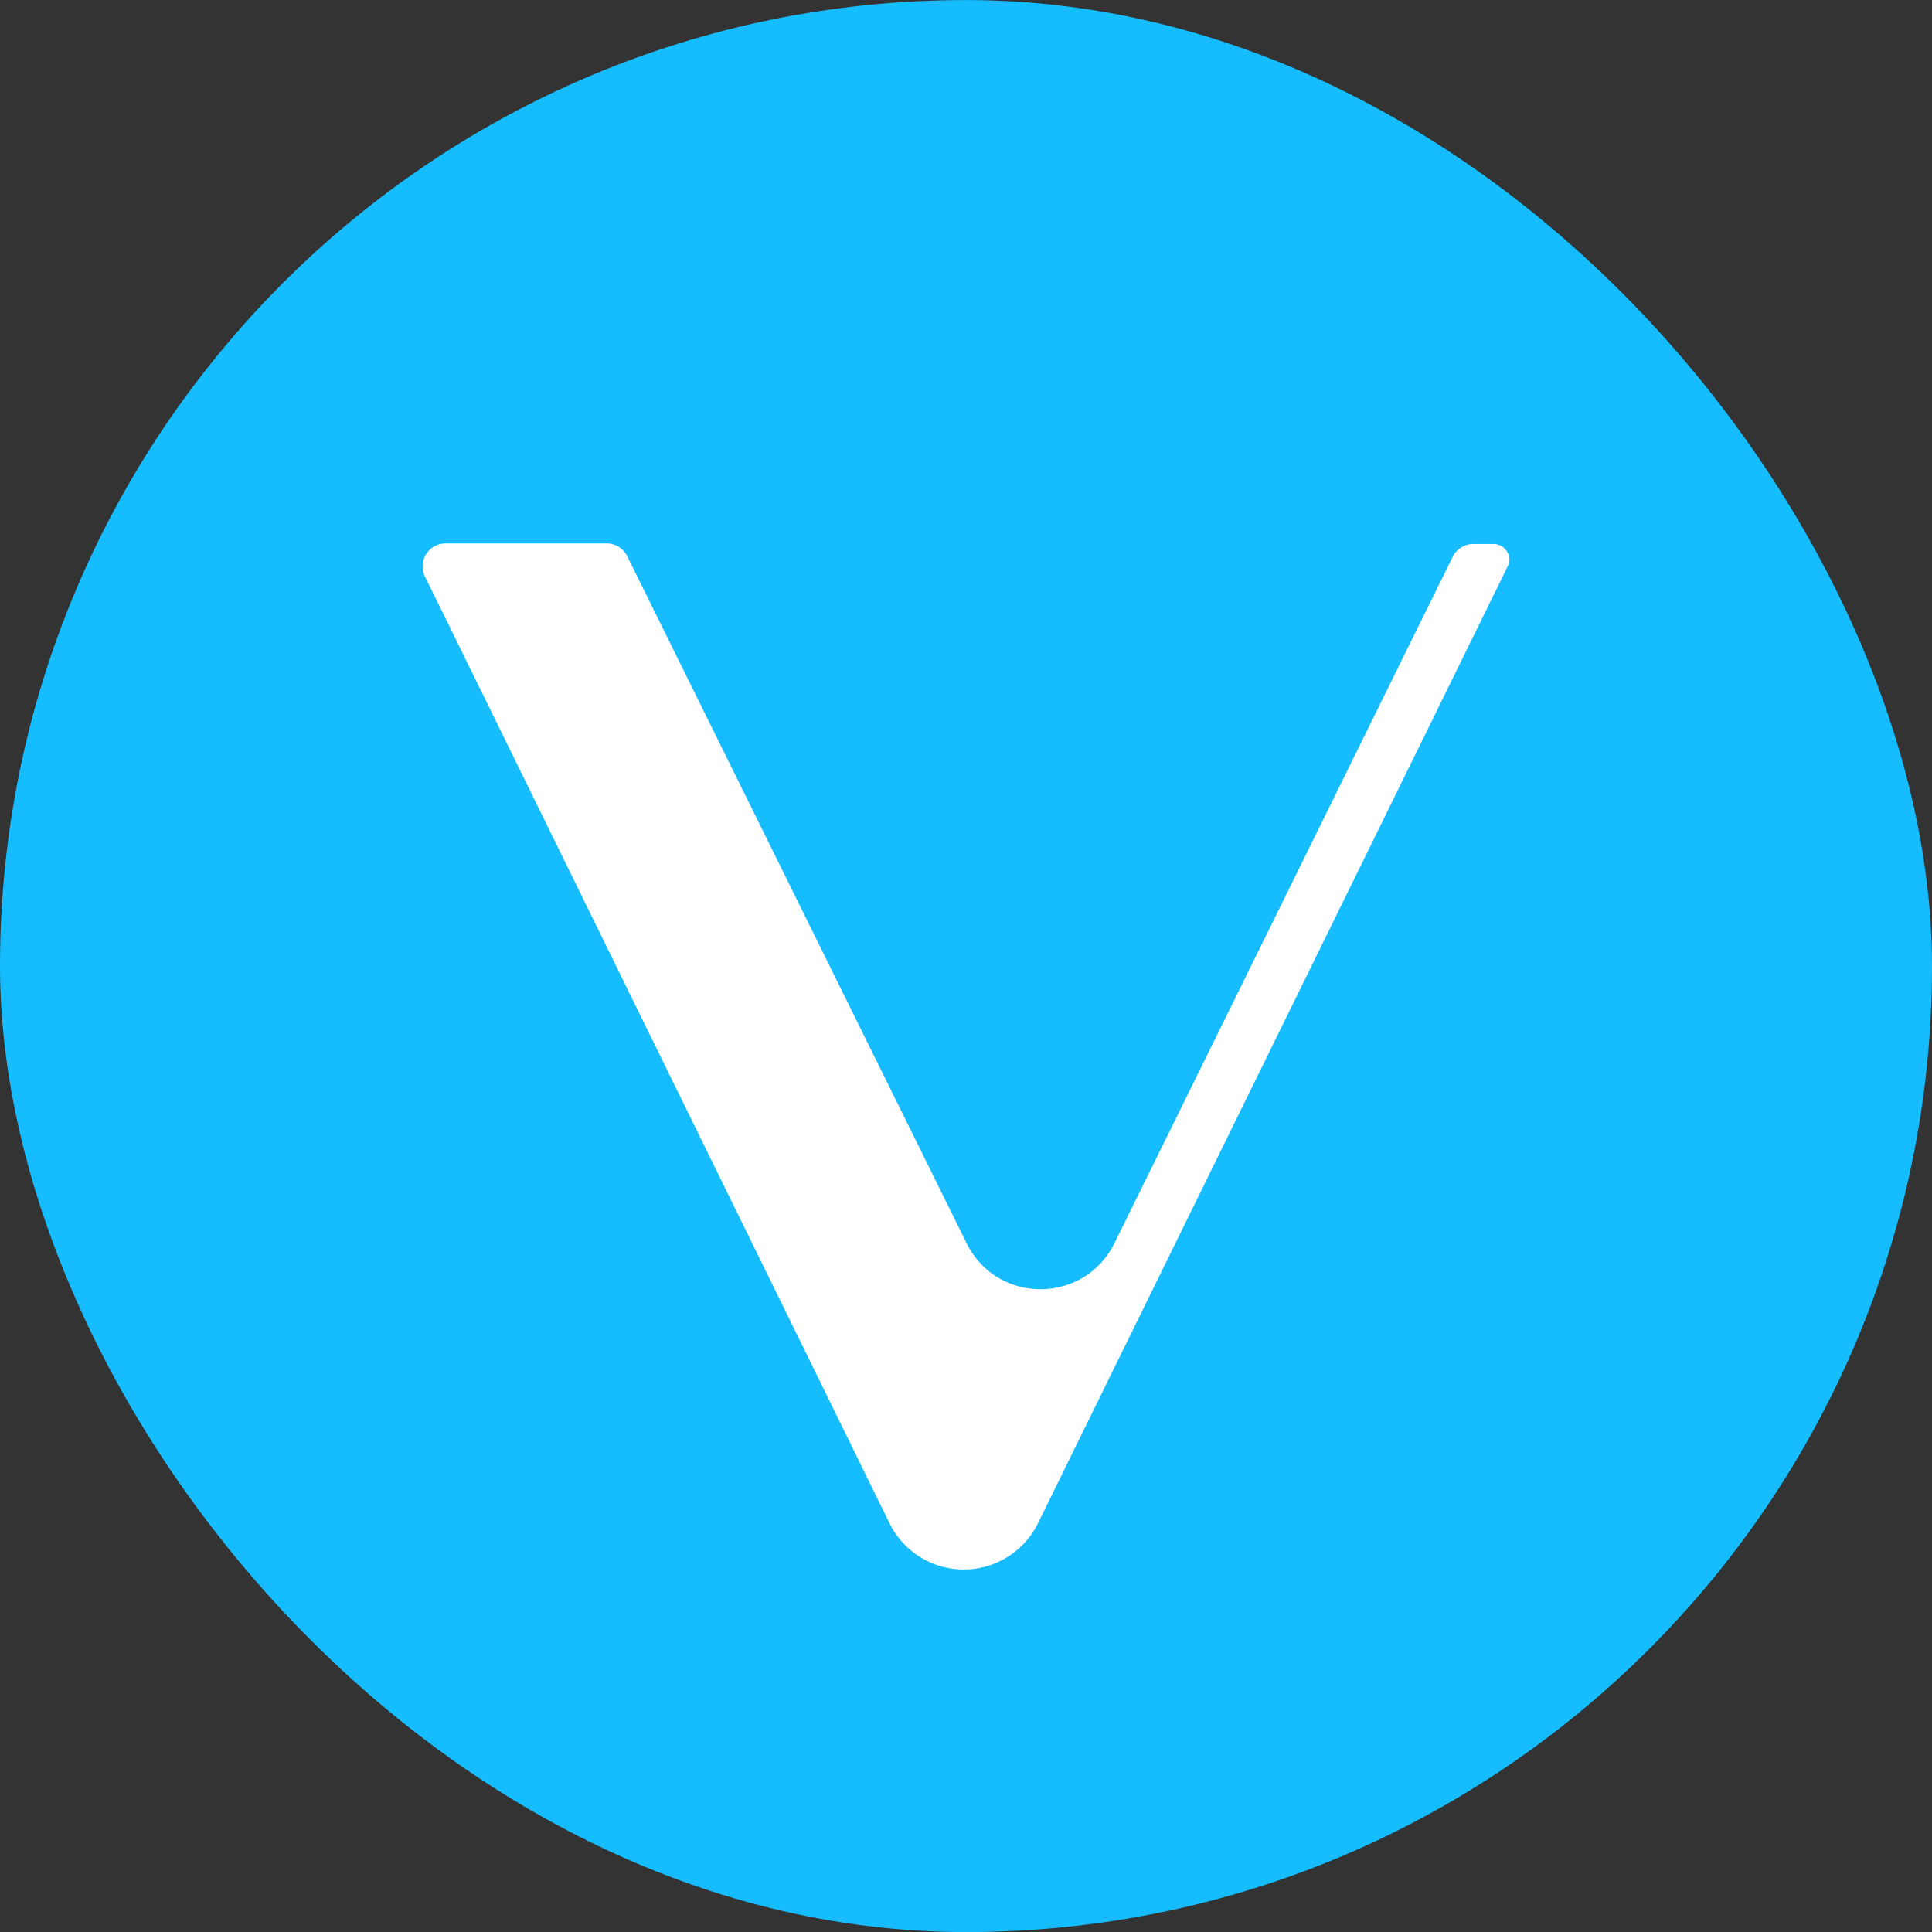
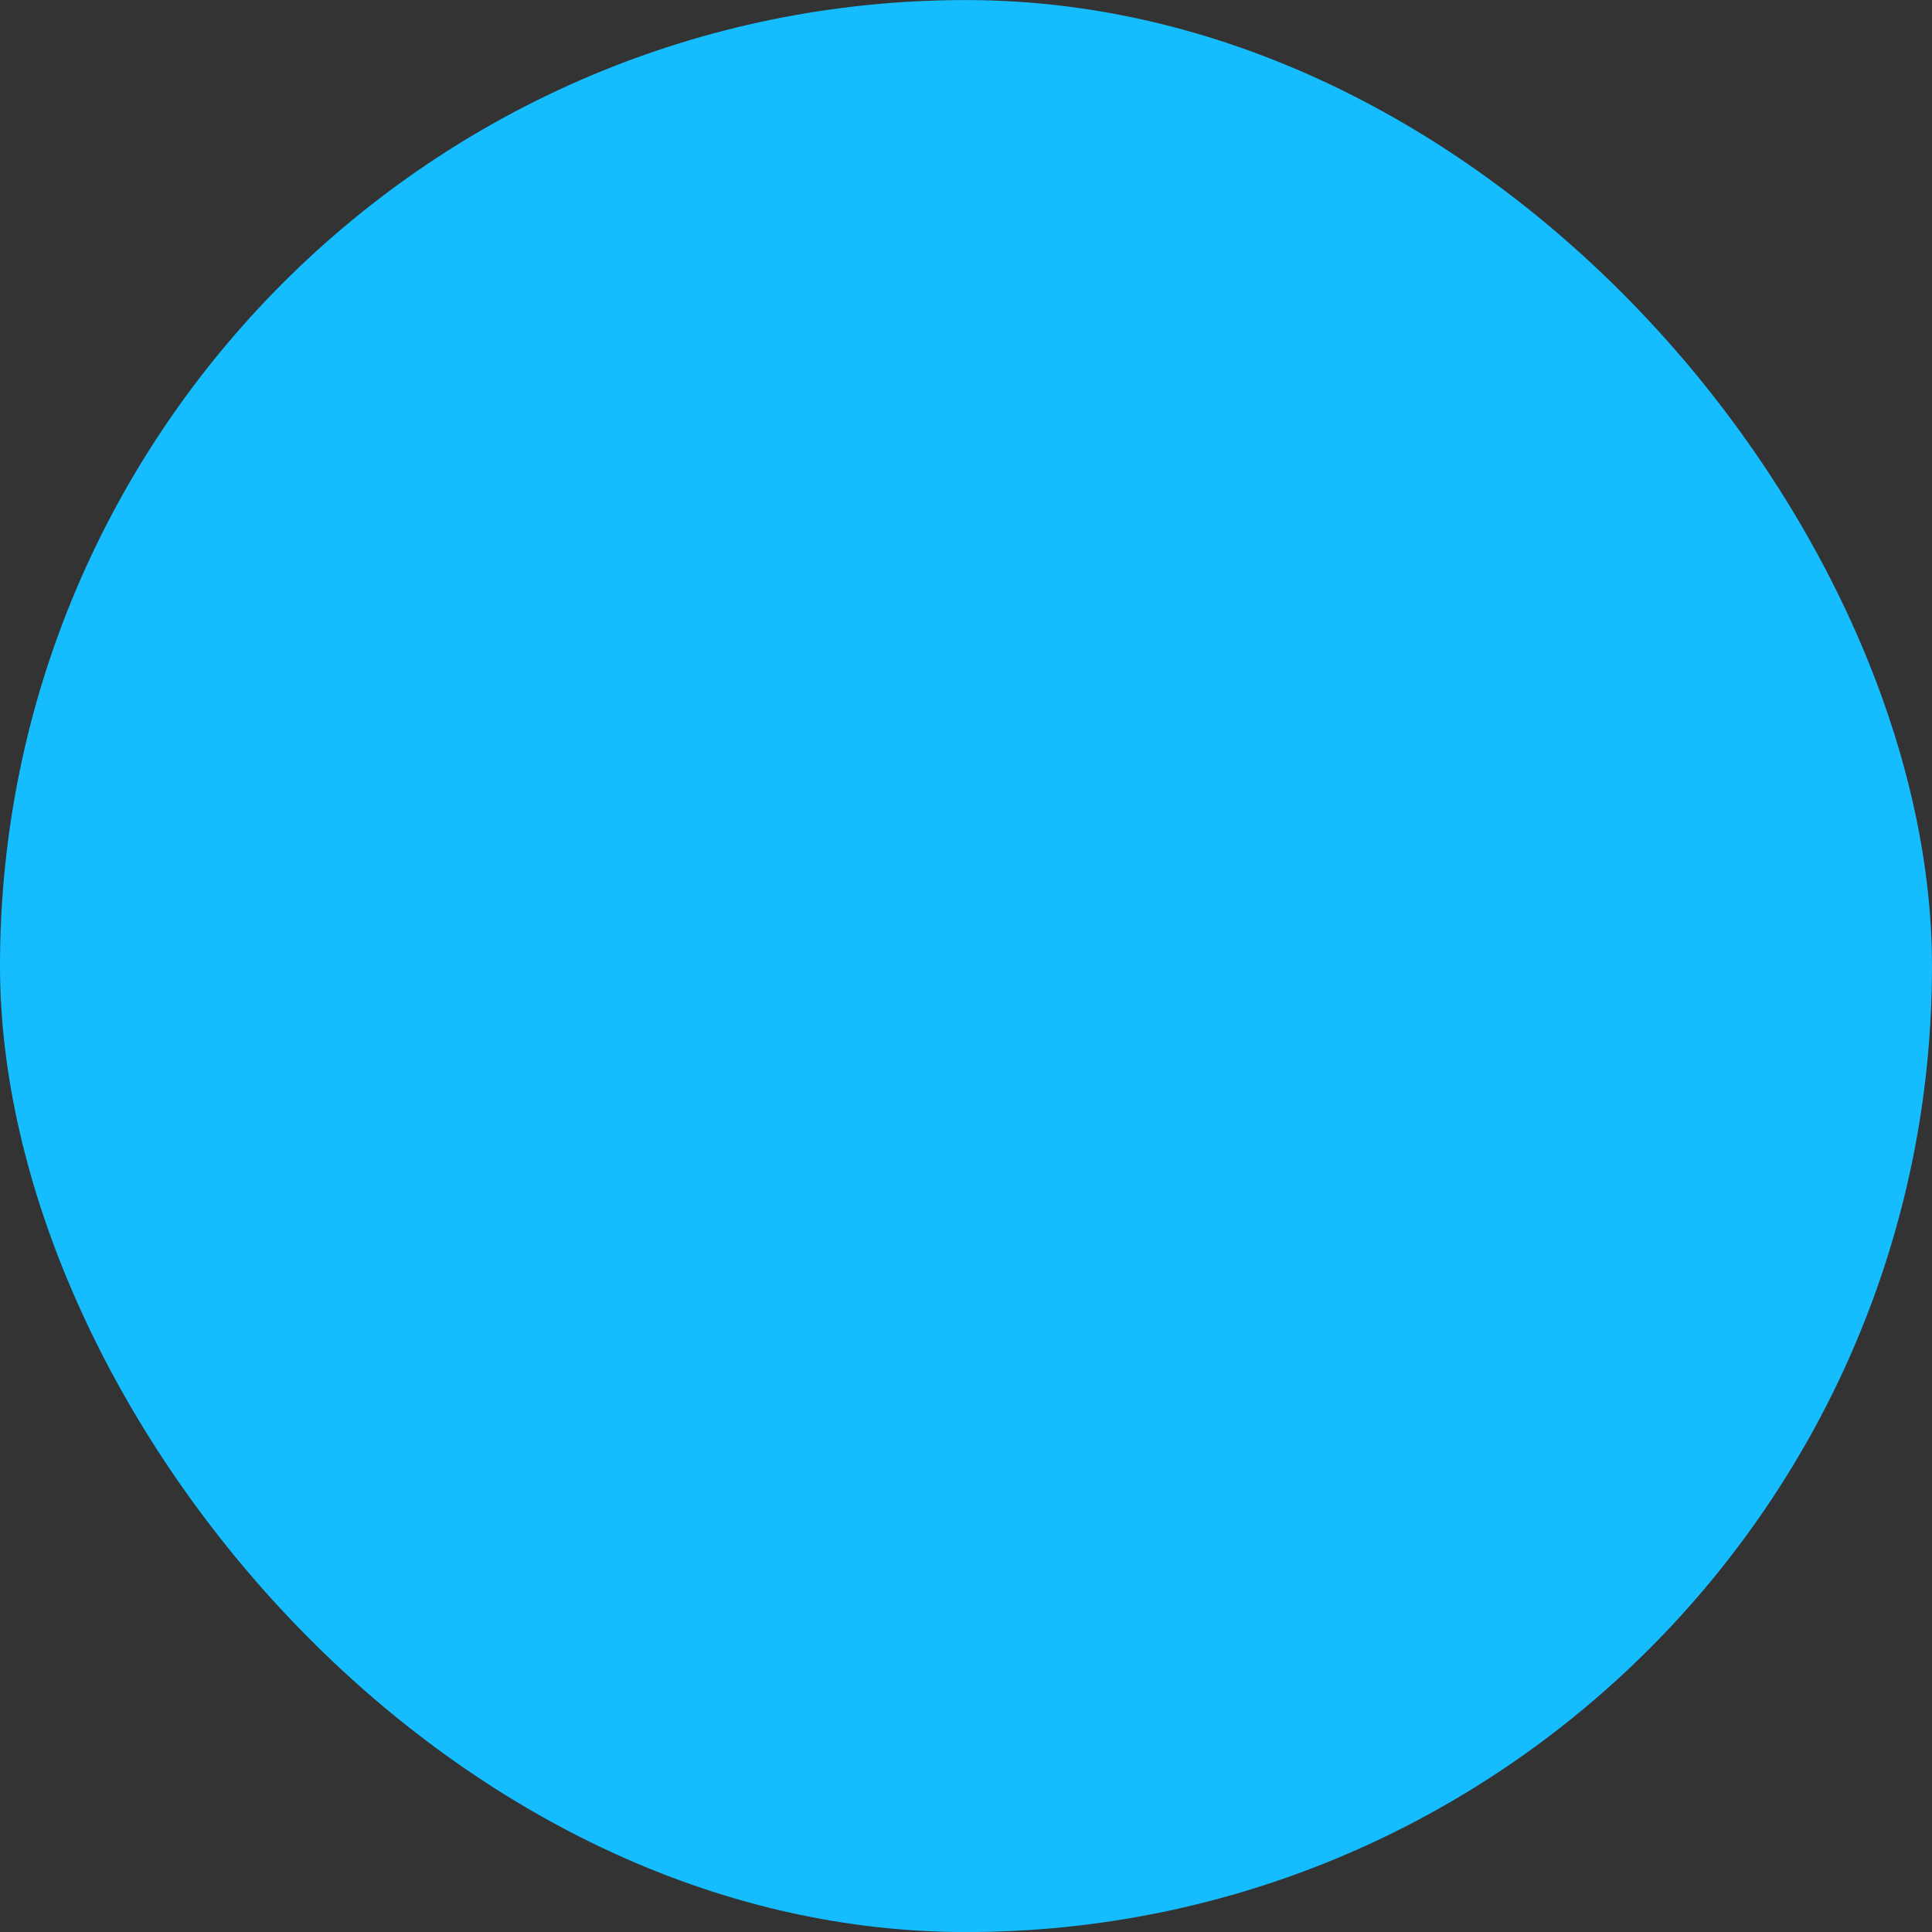
<svg xmlns="http://www.w3.org/2000/svg" width="32" height="32" fill="none">
  <rect width="100%" height="100%" fill="#333333" stroke="none" />
  <rect y=".001" width="32" height="32" rx="16" fill="#15bdff" />
-   <path d="M14.736 25.235L7.038 9.547a.38.38 0 0 1 .019-.367.38.38 0 0 1 .321-.179h2.668a.38.38 0 0 1 .34.206l5.622 11.381c.5 1.02 1.951 1.02 2.452 0l5.604-11.372a.38.38 0 0 1 .141-.151c.06-.036.129-.055.199-.055h.332c.197 0 .322.206.233.376l-7.78 15.85a1.37 1.37 0 0 1-2.453 0v-.001z" fill="#fff" />
</svg>